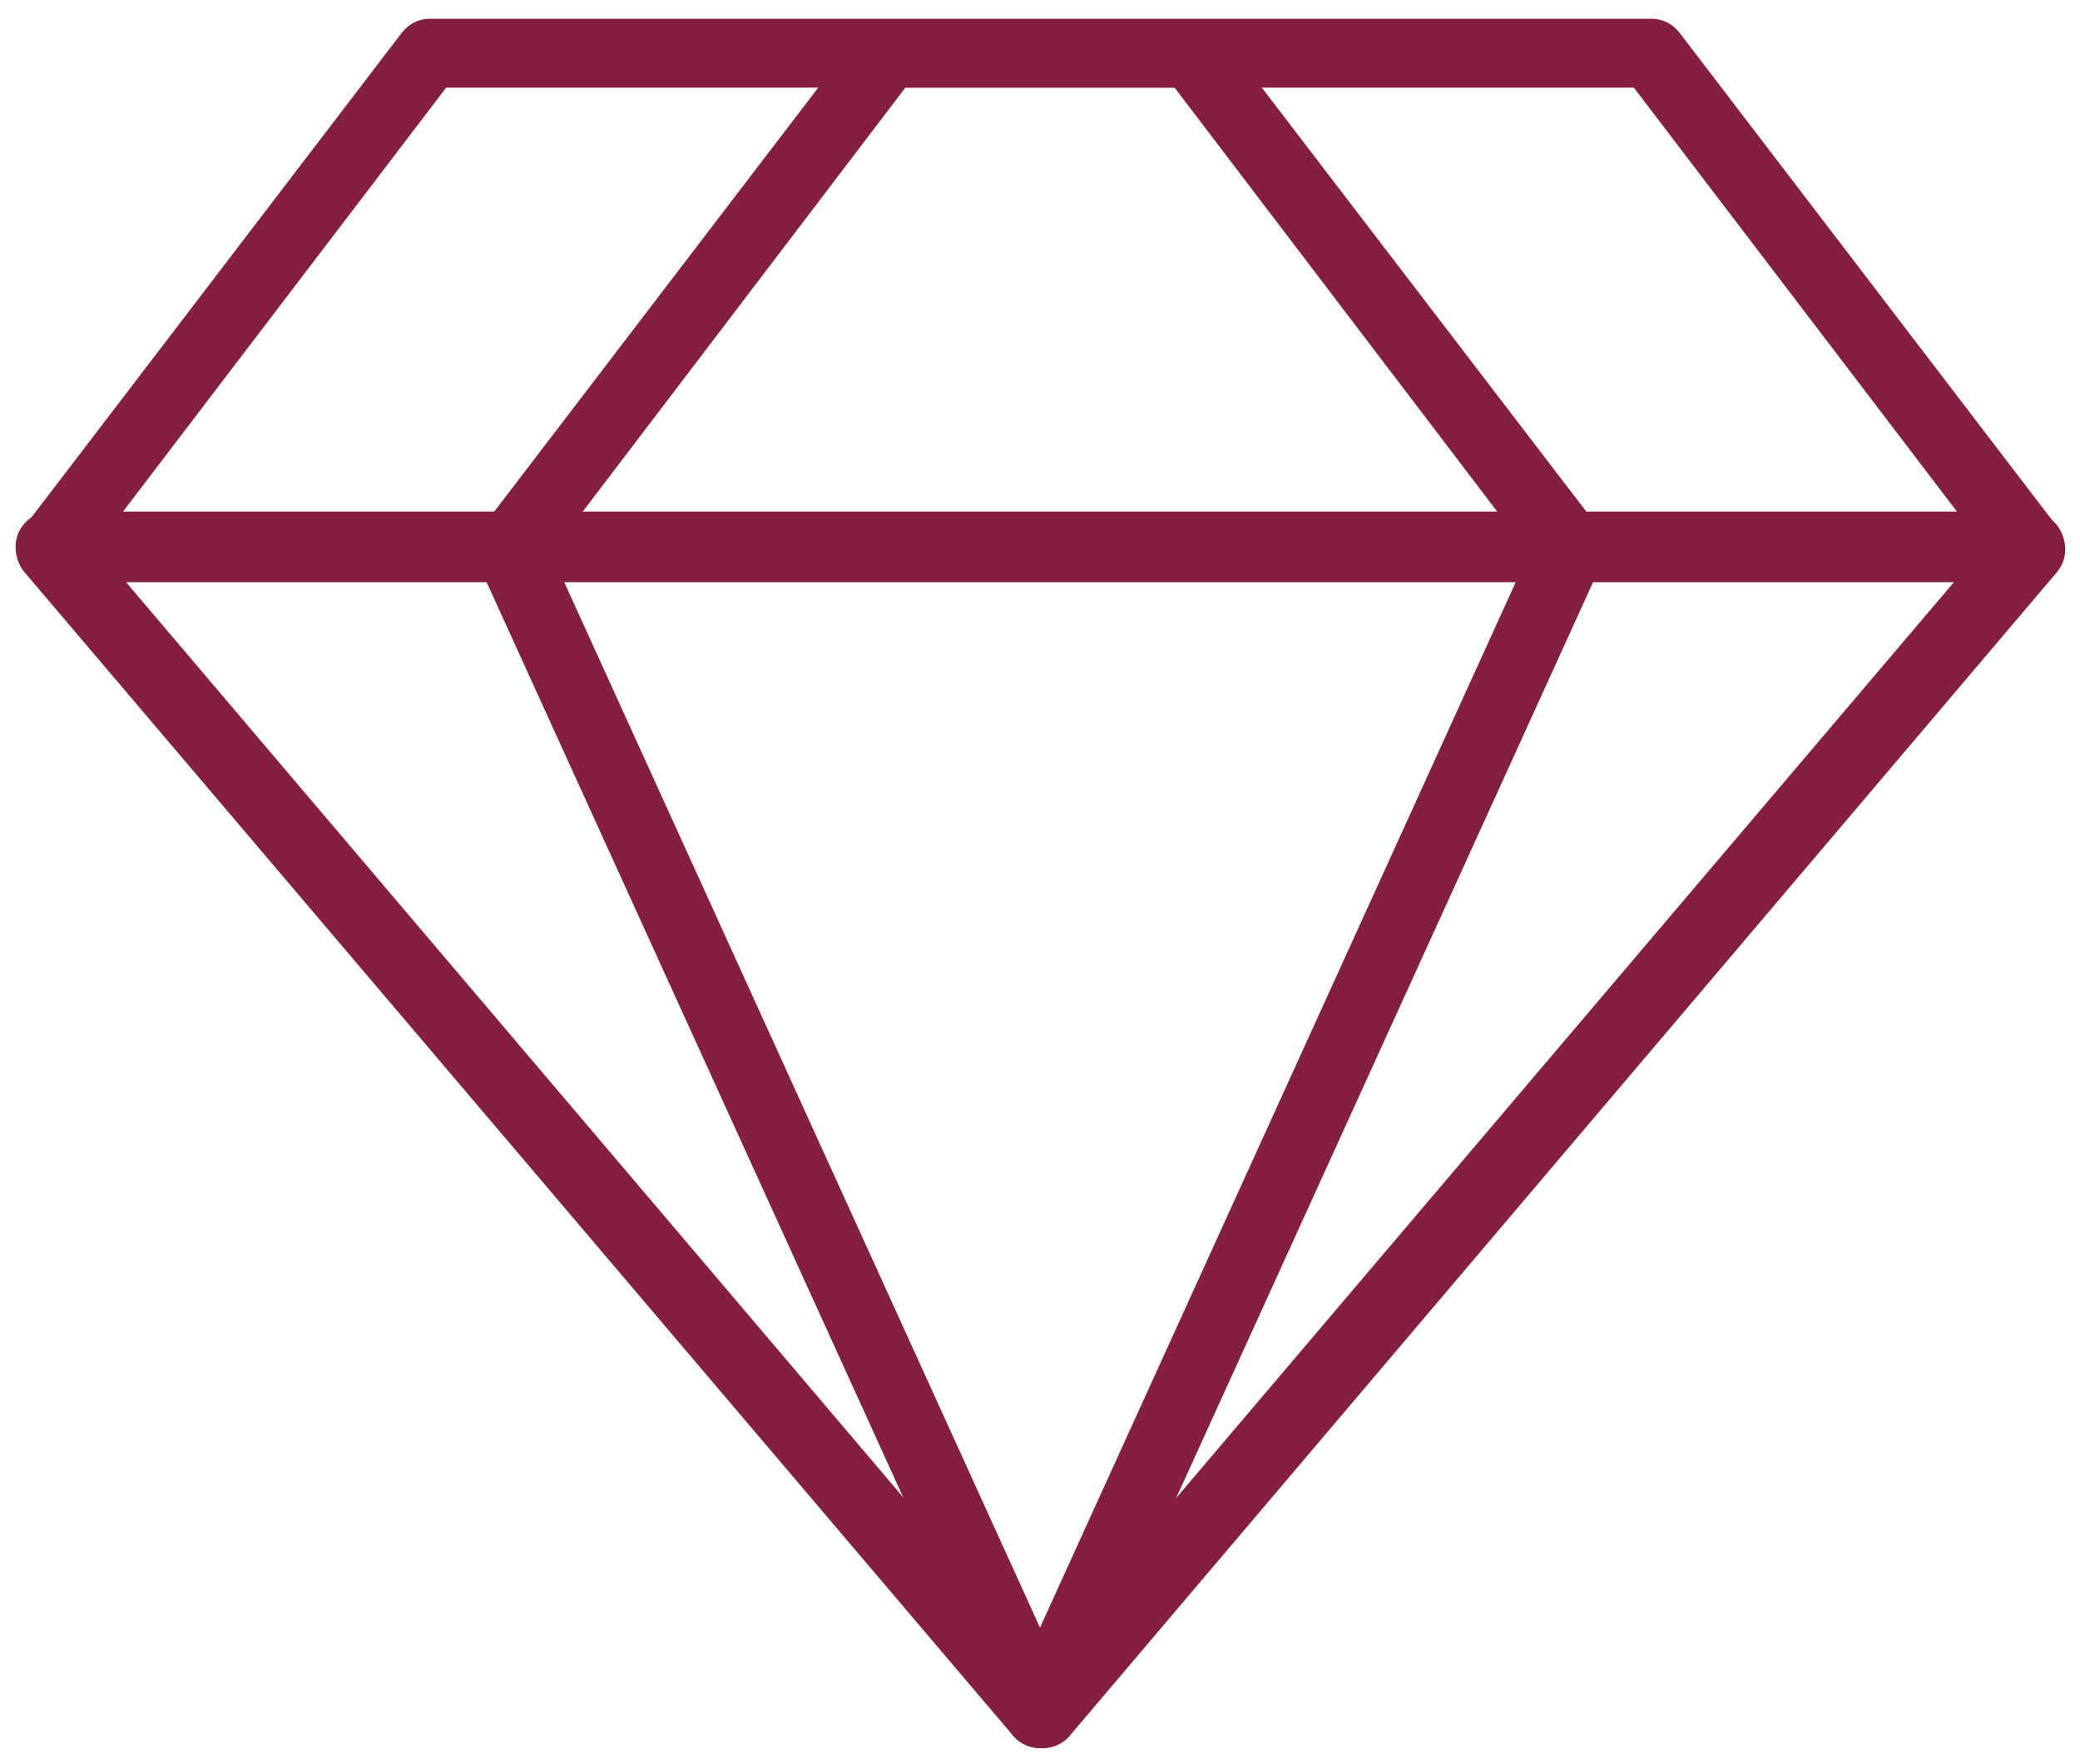
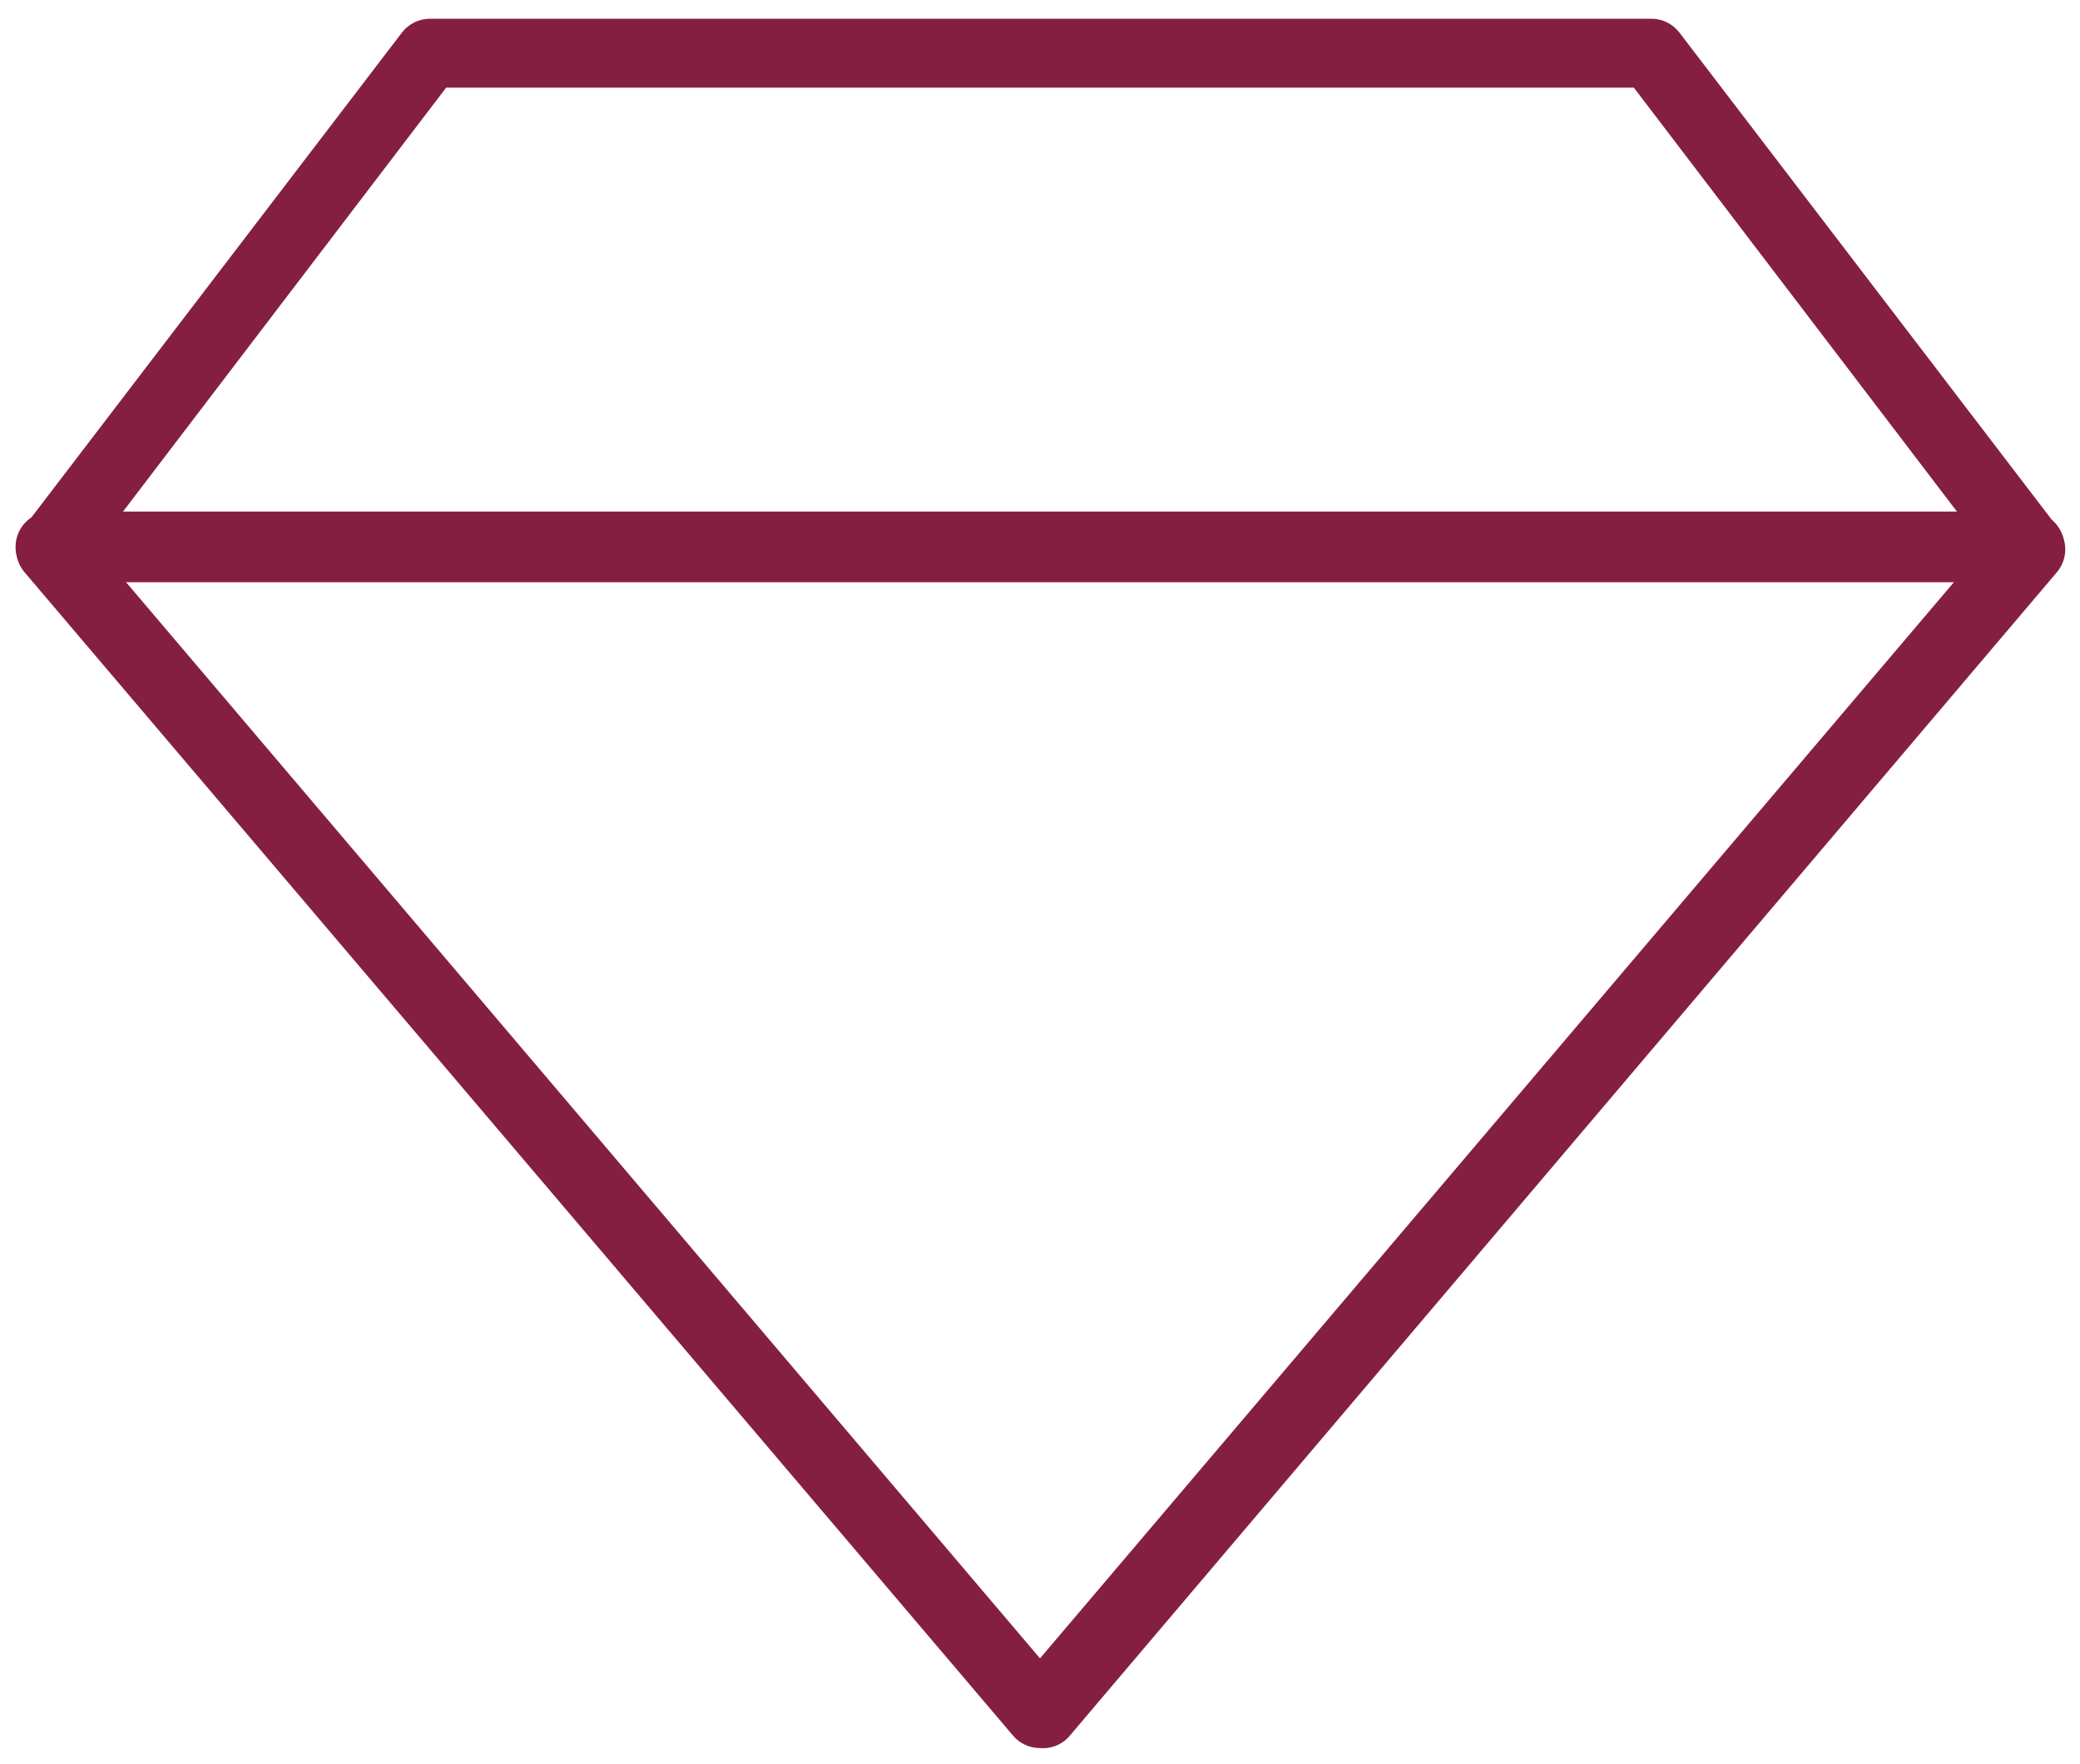
<svg xmlns="http://www.w3.org/2000/svg" width="46" height="39" viewBox="0 0 46 39" fill="none">
  <path d="M23 38.656C22.771 38.656 22.554 38.556 22.406 38.383L0.531 12.641C0.298 12.354 0.298 11.943 0.531 11.656L8.89 0.719C9.039 0.527 9.265 0.414 9.507 0.414H36.523C36.765 0.414 36.992 0.527 37.14 0.719L45.5 11.656C45.732 11.943 45.732 12.354 45.5 12.641L23.625 38.422C23.463 38.59 23.232 38.676 23 38.656L23 38.656ZM2.125 12.094L23 36.672L43.874 12.094L36.133 1.938H9.867L2.125 12.094Z" fill="#851f41" />
-   <path d="M23 38.656C22.693 38.656 22.414 38.474 22.289 38.195L10.57 12.453C10.457 12.195 10.488 11.898 10.656 11.672L19.015 0.734C19.164 0.543 19.39 0.43 19.633 0.43H26.367C26.609 0.43 26.836 0.543 26.984 0.734L35.344 11.656C35.512 11.883 35.543 12.18 35.43 12.438L23.711 38.18C23.59 38.465 23.31 38.652 23 38.656L23 38.656ZM12.187 12.234L23 35.992L33.812 12.234L25.976 1.937H20.023L12.187 12.234Z" fill="#851f41" />
  <path d="M44.875 12.875H1.125C0.693 12.875 0.344 12.525 0.344 12.094C0.344 11.662 0.693 11.312 1.125 11.312H44.875C45.307 11.312 45.656 11.662 45.656 12.094C45.656 12.525 45.307 12.875 44.875 12.875Z" fill="#851f41" />
</svg>